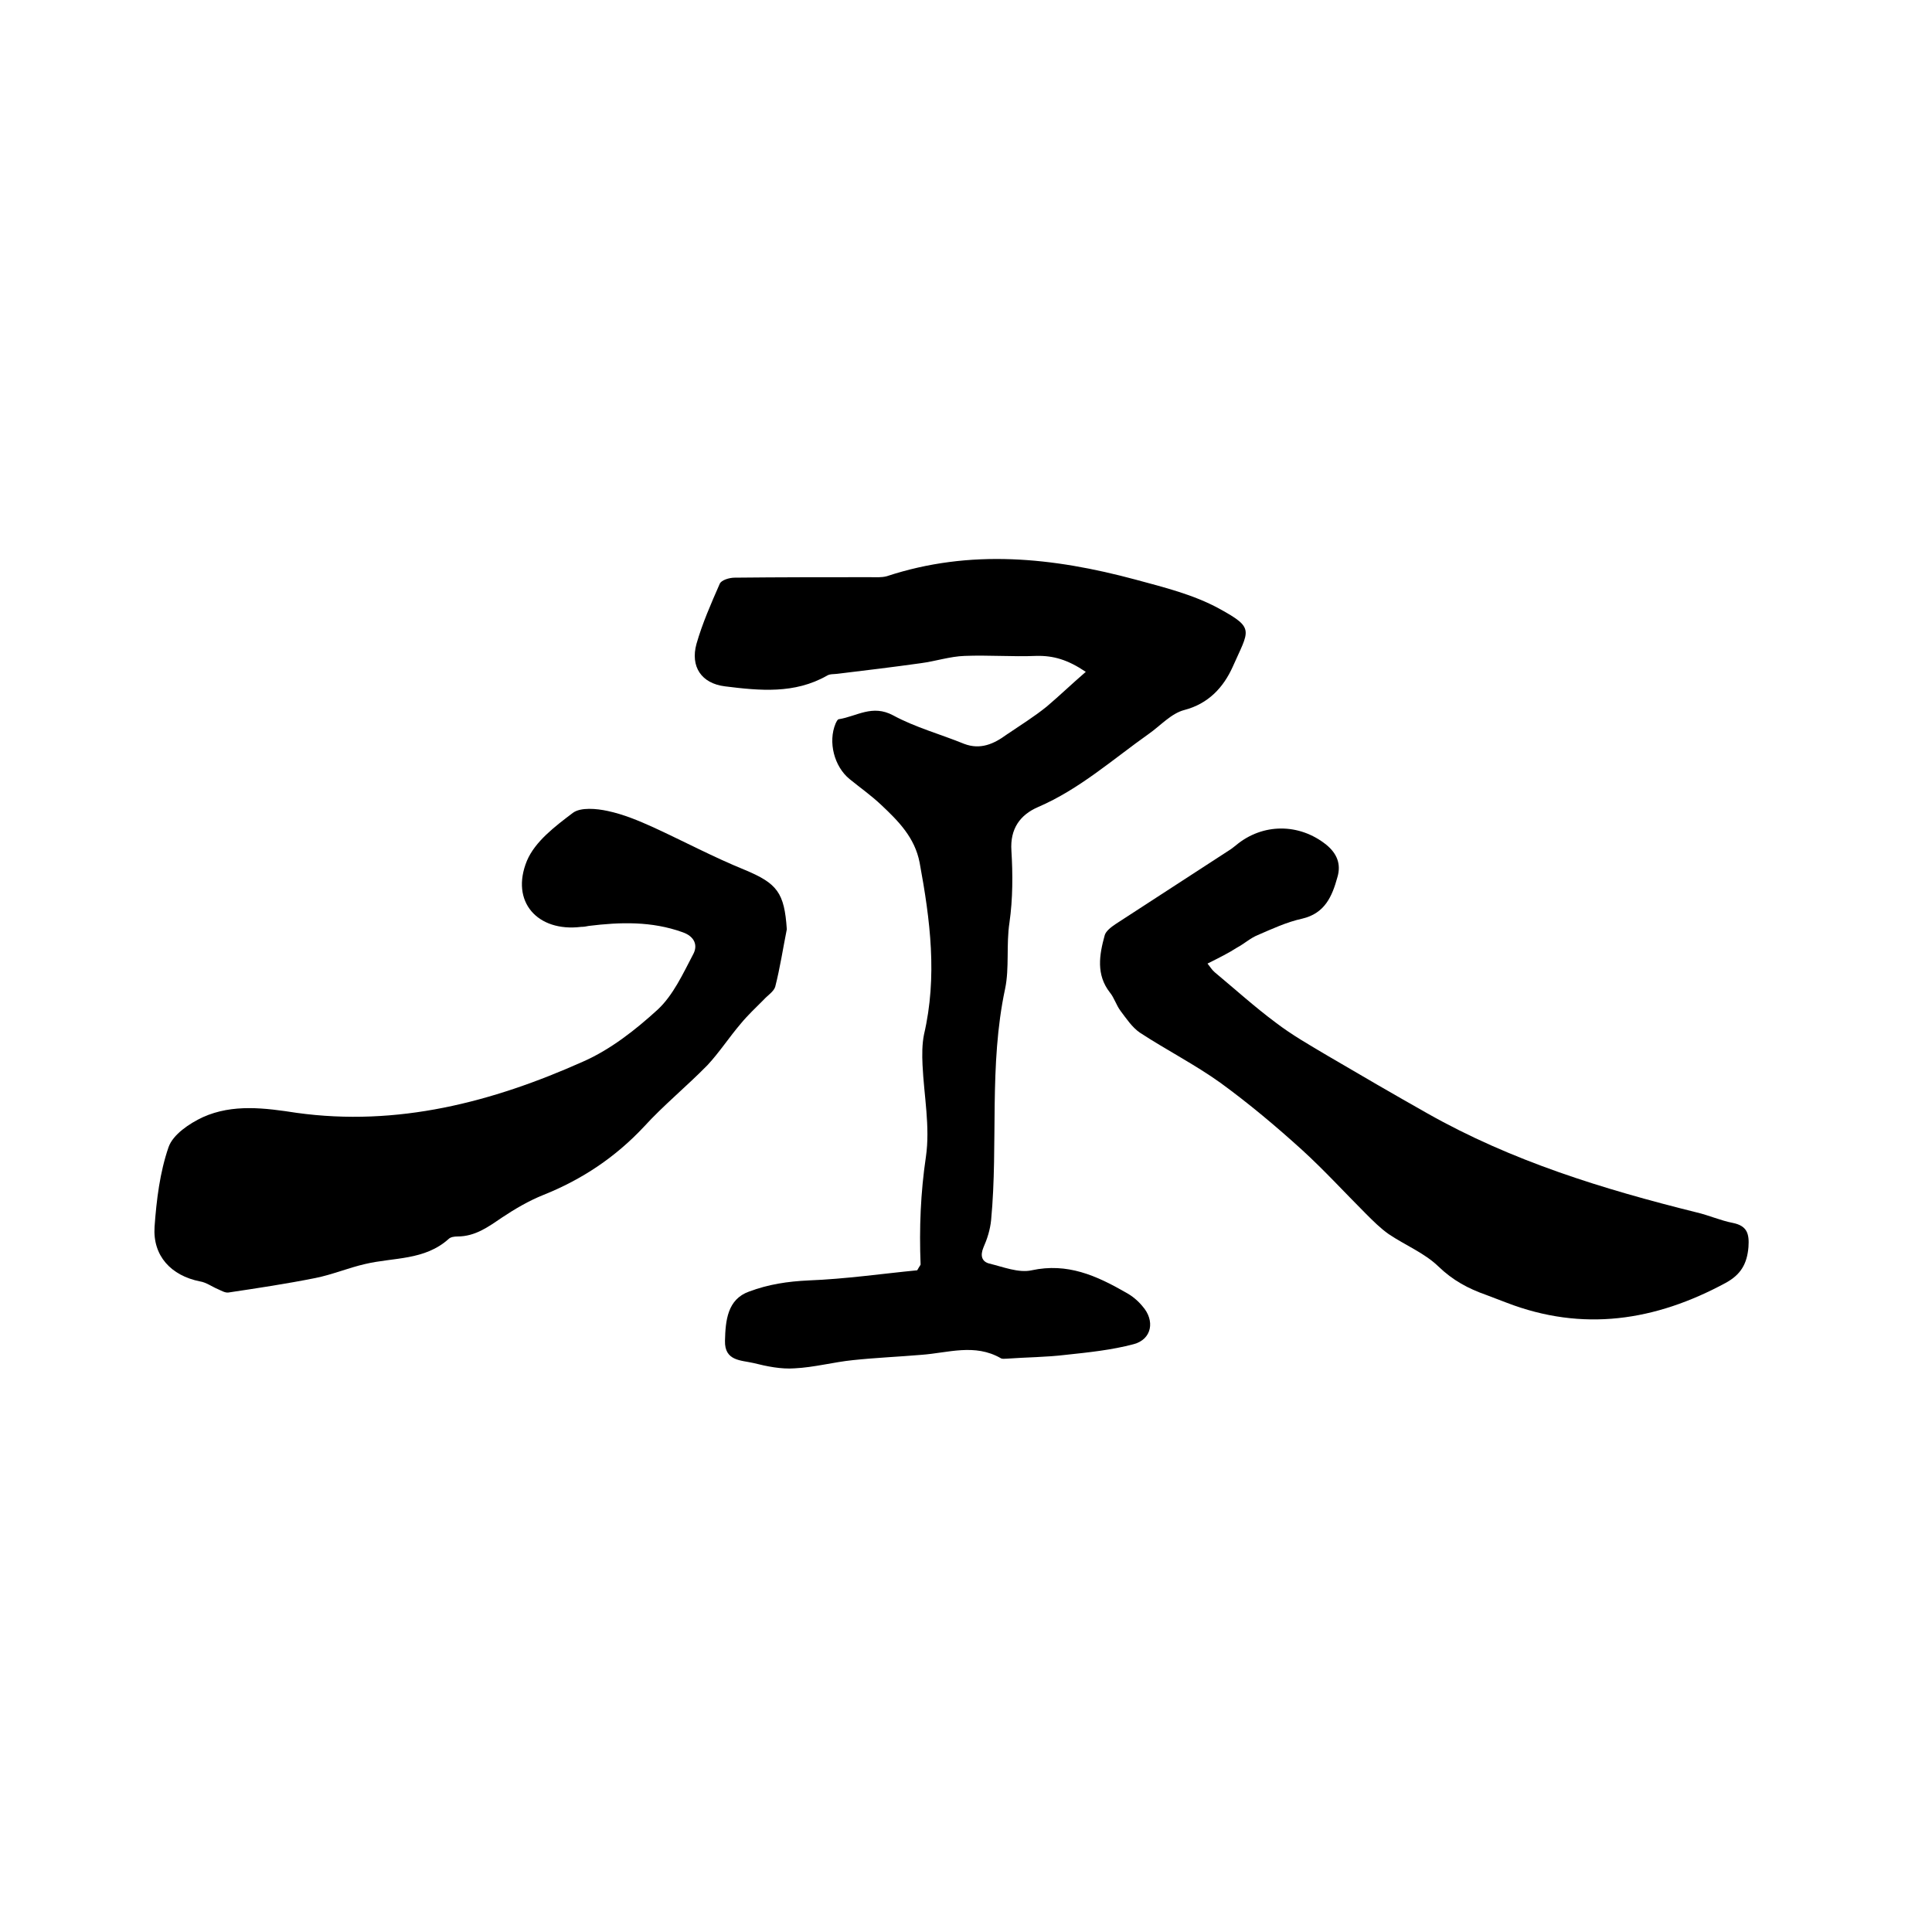
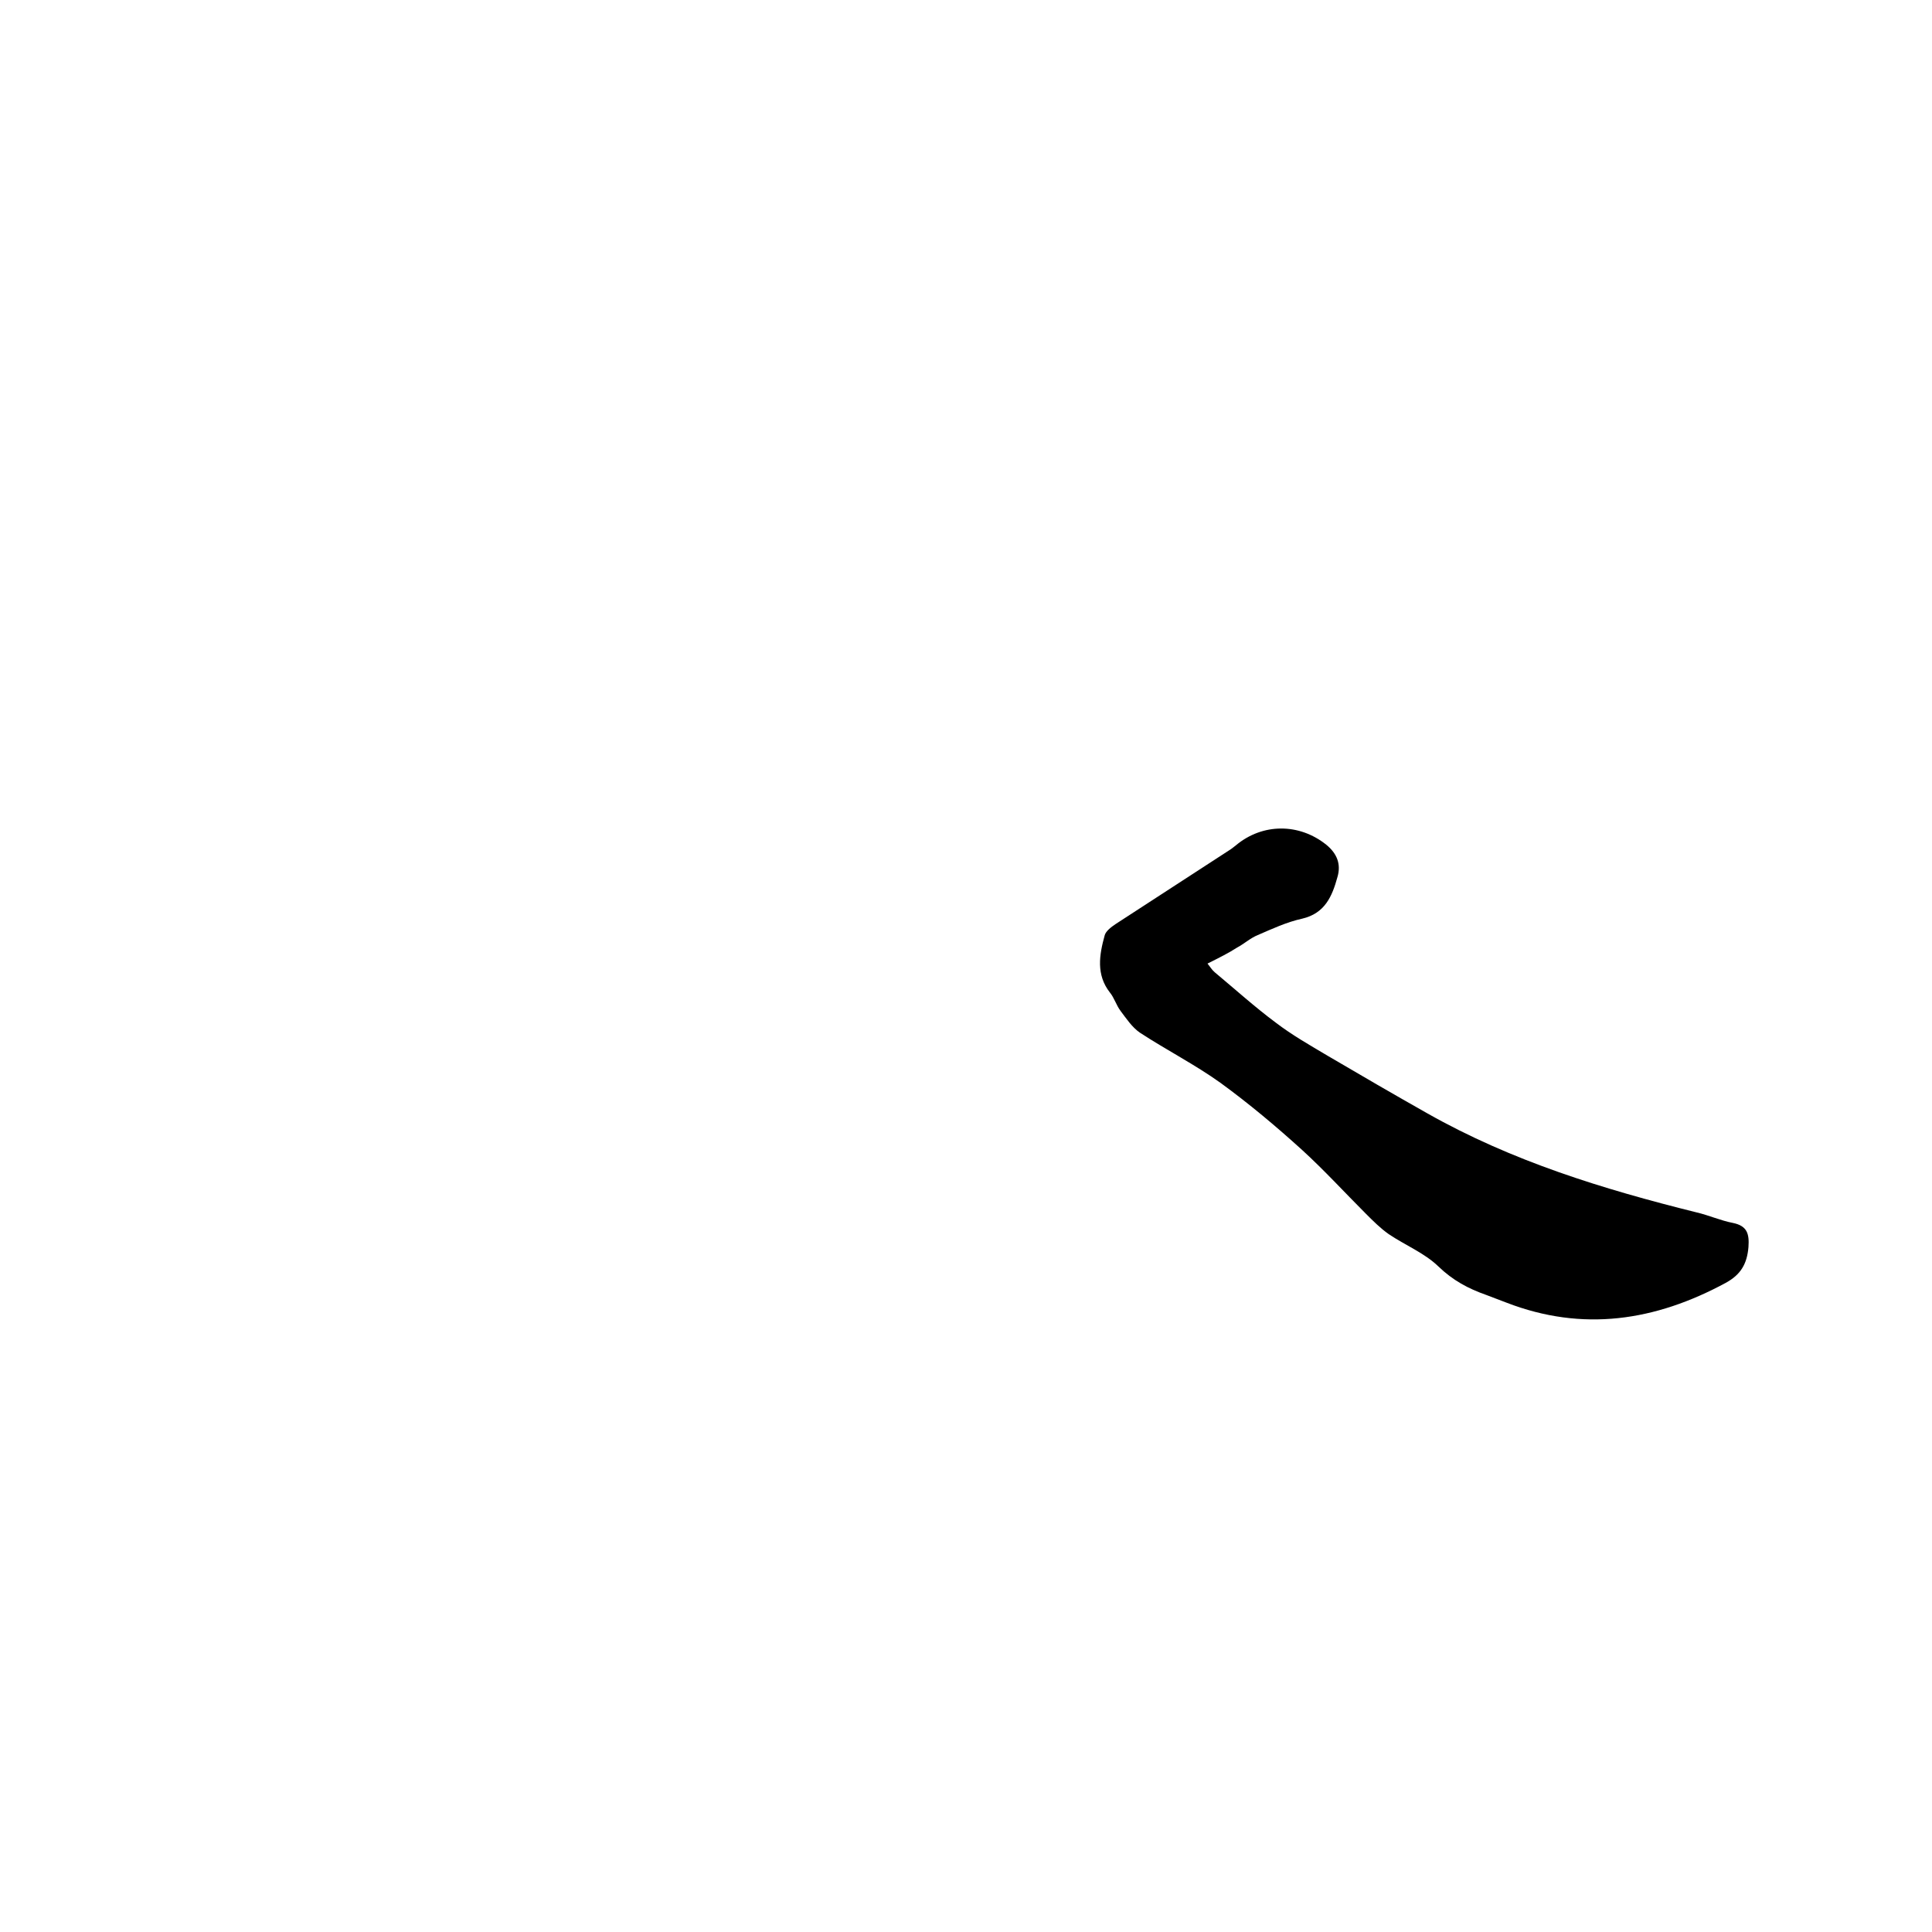
<svg xmlns="http://www.w3.org/2000/svg" enable-background="new 0 0 400 400" viewBox="0 0 400 400">
-   <path d="m224.8 139.1c-3.7-2.5-6.7-3.4-10.3-3.3-4.9.2-9.9-.2-14.8 0-3 .1-6 1.1-9 1.5-5.7.8-11.5 1.5-17.3 2.2-.7.1-1.6 0-2.2.4-6.7 3.8-13.9 3.1-21.1 2.2-4.9-.6-7.2-4.1-5.9-8.8 1.2-4.2 3-8.3 4.8-12.4.3-.8 2-1.3 3.1-1.3 9.3-.1 18.6-.1 28-.1 1.2 0 2.4.1 3.5-.2 17.3-5.7 34.4-3.9 51.5.7 5.9 1.6 12 3.1 17.3 6 7.5 4.1 6.2 4.4 2.8 12.1-1.9 4.2-5 7.6-10 8.9-2.7.7-4.9 3.2-7.3 4.9-7.5 5.3-14.4 11.5-23 15.2-3.7 1.6-5.8 4.5-5.5 9 .3 4.9.3 10-.4 14.9-.7 4.6 0 9.4-.9 13.7-3.4 15.9-1.4 32-2.9 47.9-.2 2-.8 3.9-1.6 5.7-.7 1.7-.3 2.9 1.2 3.3 2.9.7 6.1 2 8.8 1.4 7.4-1.6 13.4 1.1 19.5 4.6 1.3.7 2.5 1.7 3.4 2.8 2.7 3 2 6.9-1.8 7.9-4.5 1.2-9.3 1.7-14 2.2-4.1.5-8.2.5-12.3.8-.4 0-.9.1-1.2-.1-5.4-3.1-10.9-1.1-16.4-.7-4.7.4-9.5.6-14.2 1.1-4 .4-8 1.5-12.1 1.7-2.8.2-5.7-.4-8.5-1.1-2.6-.6-6-.4-5.9-4.6s.5-8.6 5-10.2c4-1.5 8-2.1 12.3-2.3 7.7-.3 15.3-1.4 22.5-2.1.5-.9.7-1.1.7-1.2-.3-7.5 0-14.9 1.1-22.3.9-6.2-.4-12.6-.7-19-.1-2.1-.1-4.3.3-6.3 2.8-12 1.3-23.7-.9-35.6-1-5.2-4.4-8.6-7.9-11.9-2.1-2-4.4-3.6-6.6-5.4-3.2-2.6-4.5-7.7-2.9-11.5.2-.4.4-.9.7-.9 3.7-.6 6.9-3.1 11.2-.8 4.6 2.5 9.8 3.9 14.7 5.9 3.4 1.3 6.2 0 8.8-1.9 2.8-1.9 5.7-3.7 8.3-5.8 2.6-2.2 5.2-4.7 8.1-7.2z" />
-   <path d="m162.9 192.4c-.8 4-1.4 8-2.4 11.9-.3 1-1.6 1.8-2.4 2.7-1.6 1.6-3.3 3.2-4.7 4.9-2.4 2.8-4.4 5.9-6.9 8.6-4.3 4.4-9.1 8.3-13.2 12.8-5.9 6.3-12.8 10.9-20.8 14.1-3 1.2-5.9 2.9-8.6 4.7-2.8 1.9-5.5 3.9-9.2 3.9-.6 0-1.4.1-1.8.5-5 4.5-11.4 3.8-17.3 5.2-3.5.8-6.8 2.2-10.3 2.9-6 1.2-12 2.1-18 3-.7.1-1.5-.4-2.2-.7-1.2-.5-2.4-1.4-3.7-1.6-6-1.2-9.8-5.3-9.4-11.3.4-5.6 1.1-11.3 2.9-16.5.9-2.6 4.3-4.9 7.1-6.2 6.2-2.8 12.9-1.9 19.4-.9 20.9 2.9 40.5-2.2 59.3-10.6 5.7-2.5 10.9-6.6 15.5-10.8 3.2-3 5.2-7.4 7.3-11.4 1-1.8.4-3.7-2.2-4.6-6.4-2.3-12.9-2.1-19.4-1.3-.5.1-1 .2-1.6.2-9 1.1-14.7-5.2-11.2-13.7 1.7-4 5.8-7.1 9.5-9.9 1.6-1.2 4.9-.9 7.2-.4 3.3.7 6.4 2 9.5 3.4 6.3 2.9 12.5 6.2 18.9 8.8 6.7 2.8 8.2 4.7 8.7 12.3z" />
  <path d="m250 199.5c.5.6.9 1.3 1.5 1.8 4.2 3.5 8.3 7.2 12.6 10.4 3.4 2.6 7.1 4.7 10.8 6.9 6.8 4 13.7 8 20.6 11.9 17.5 9.9 36.4 15.7 55.7 20.5 2.6.6 5 1.7 7.6 2.2 2.9.6 3.4 2.2 3.2 5-.3 3.5-1.6 5.7-4.7 7.4-14.6 7.9-29.6 10.2-45.4 4.1-1.4-.5-2.8-1.1-4.2-1.6-3.7-1.3-6.9-3-9.9-5.9-2.9-2.8-6.9-4.4-10.3-6.7-1.7-1.2-3.2-2.7-4.7-4.2-4.4-4.4-8.6-9-13.2-13.2-5.4-4.9-11-9.6-16.9-13.9-5.3-3.8-11.2-6.8-16.7-10.4-1.6-1.1-2.8-2.9-4-4.5-.9-1.2-1.3-2.7-2.2-3.8-2.9-3.7-2.2-7.8-1.1-11.8.2-.9 1.4-1.8 2.3-2.4 7.8-5.1 15.6-10.1 23.4-15.2.5-.3 1-.7 1.5-1.1 5.5-4.6 13.1-4.6 18.7-.1 2.2 1.8 3.1 4 2.3 6.7-1.1 4-2.6 7.5-7.3 8.6-3.2.7-6.2 2.1-9.2 3.4-1.5.6-2.8 1.8-4.3 2.6-1.7 1.1-3.7 2.1-6.1 3.3z" />
</svg>